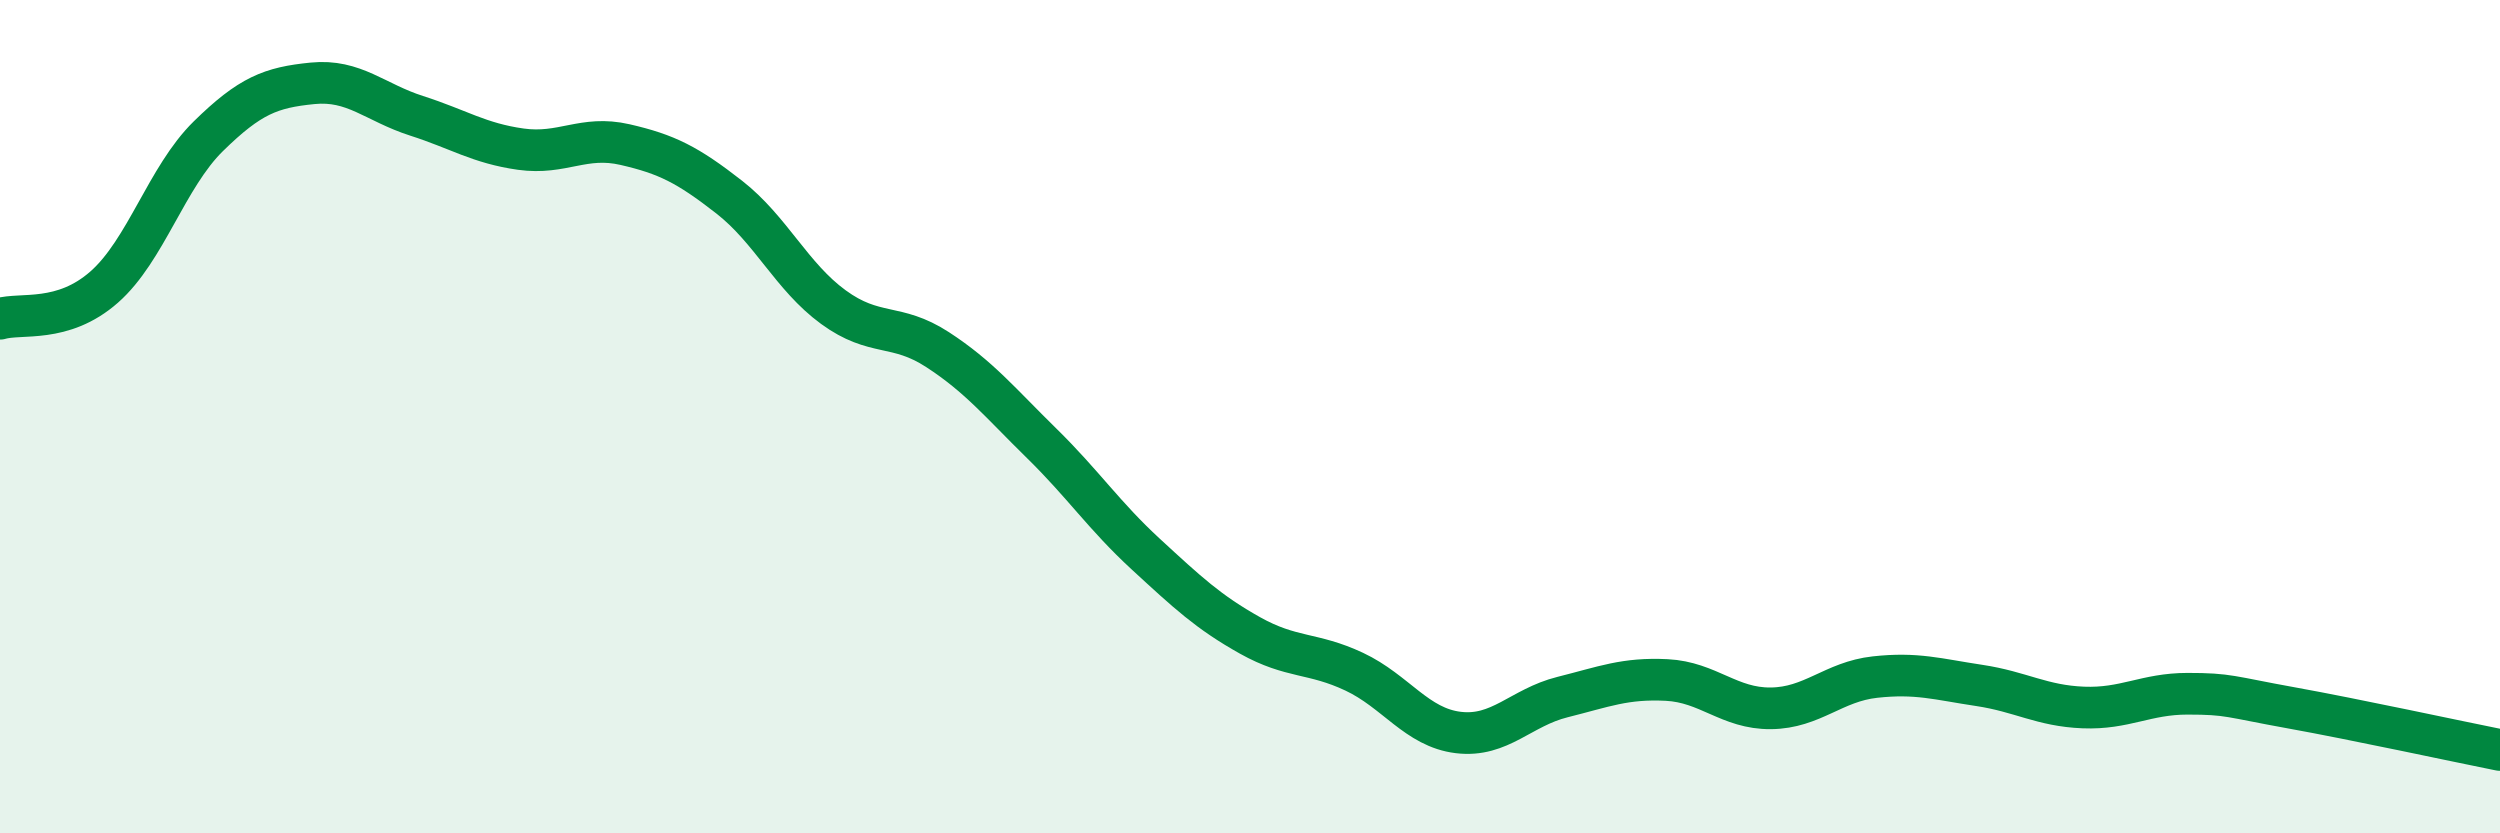
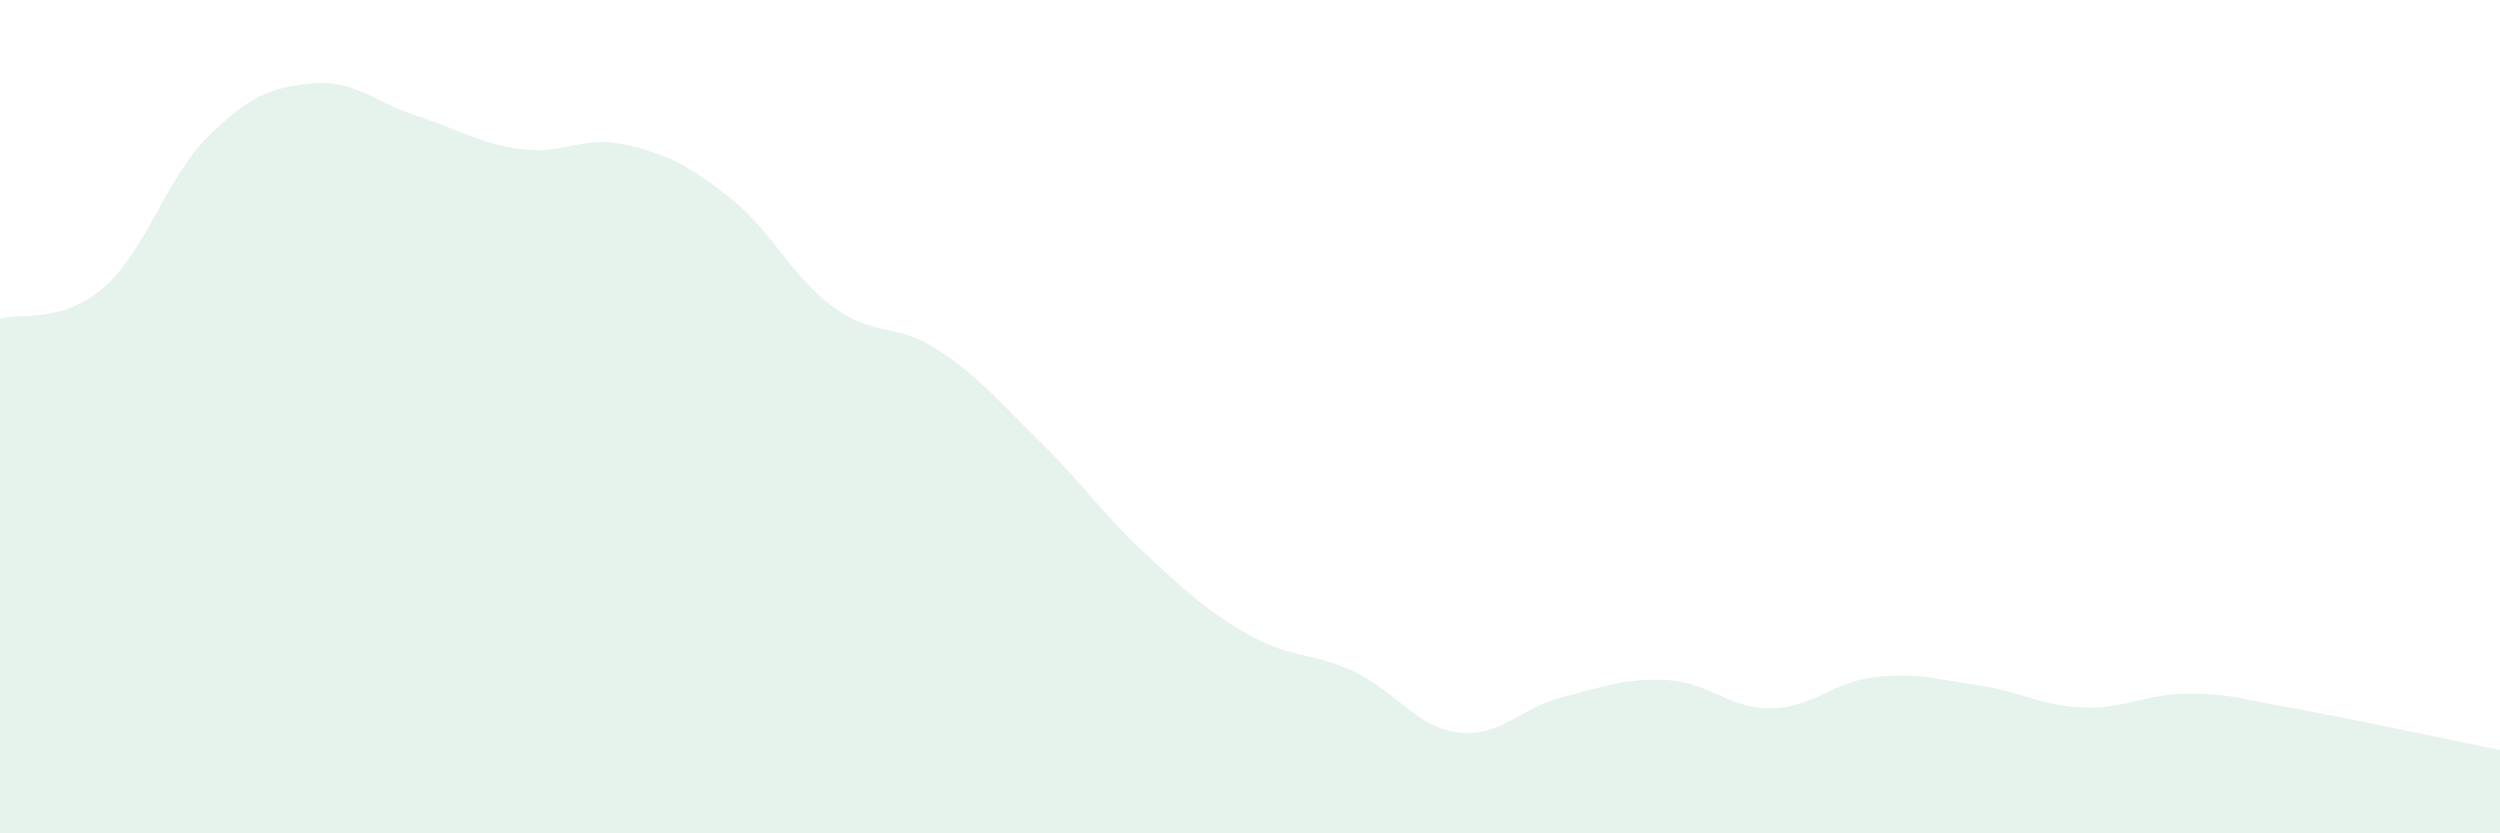
<svg xmlns="http://www.w3.org/2000/svg" width="60" height="20" viewBox="0 0 60 20">
  <path d="M 0,7.65 C 0.5,7.5 1.5,7.77 2.5,6.89 C 3.5,6.01 4,4.25 5,3.27 C 6,2.29 6.5,2.1 7.5,2 C 8.5,1.9 9,2.46 10,2.78 C 11,3.1 11.5,3.44 12.5,3.58 C 13.5,3.72 14,3.24 15,3.47 C 16,3.7 16.5,3.95 17.5,4.73 C 18.5,5.51 19,6.64 20,7.37 C 21,8.1 21.5,7.74 22.5,8.39 C 23.5,9.04 24,9.66 25,10.64 C 26,11.62 26.5,12.38 27.5,13.3 C 28.5,14.22 29,14.69 30,15.25 C 31,15.81 31.5,15.65 32.5,16.12 C 33.5,16.59 34,17.46 35,17.58 C 36,17.7 36.5,16.98 37.5,16.73 C 38.5,16.48 39,16.27 40,16.32 C 41,16.37 41.5,17.01 42.5,17 C 43.5,16.99 44,16.36 45,16.25 C 46,16.14 46.5,16.3 47.5,16.45 C 48.5,16.6 49,16.94 50,16.98 C 51,17.02 51.5,16.65 52.5,16.65 C 53.5,16.65 53.5,16.72 55,16.99 C 56.5,17.26 59,17.8 60,18L60 20L0 20Z" fill="#008740" opacity="0.1" stroke-linecap="round" stroke-linejoin="round" />
-   <path d="M 0,7.65 C 0.5,7.5 1.5,7.77 2.5,6.89 C 3.5,6.01 4,4.25 5,3.27 C 6,2.29 6.5,2.1 7.5,2 C 8.5,1.9 9,2.46 10,2.78 C 11,3.1 11.5,3.44 12.5,3.58 C 13.5,3.72 14,3.24 15,3.47 C 16,3.7 16.5,3.95 17.5,4.73 C 18.5,5.51 19,6.64 20,7.37 C 21,8.1 21.5,7.74 22.5,8.39 C 23.5,9.04 24,9.66 25,10.64 C 26,11.62 26.5,12.38 27.5,13.3 C 28.5,14.22 29,14.69 30,15.25 C 31,15.81 31.5,15.65 32.5,16.12 C 33.5,16.59 34,17.46 35,17.58 C 36,17.7 36.5,16.98 37.5,16.73 C 38.5,16.48 39,16.27 40,16.32 C 41,16.37 41.5,17.01 42.5,17 C 43.5,16.99 44,16.36 45,16.25 C 46,16.14 46.5,16.3 47.5,16.45 C 48.5,16.6 49,16.94 50,16.98 C 51,17.02 51.5,16.65 52.5,16.65 C 53.5,16.65 53.5,16.72 55,16.99 C 56.5,17.26 59,17.8 60,18" stroke="#008740" stroke-width="1" fill="none" stroke-linecap="round" stroke-linejoin="round" />
</svg>